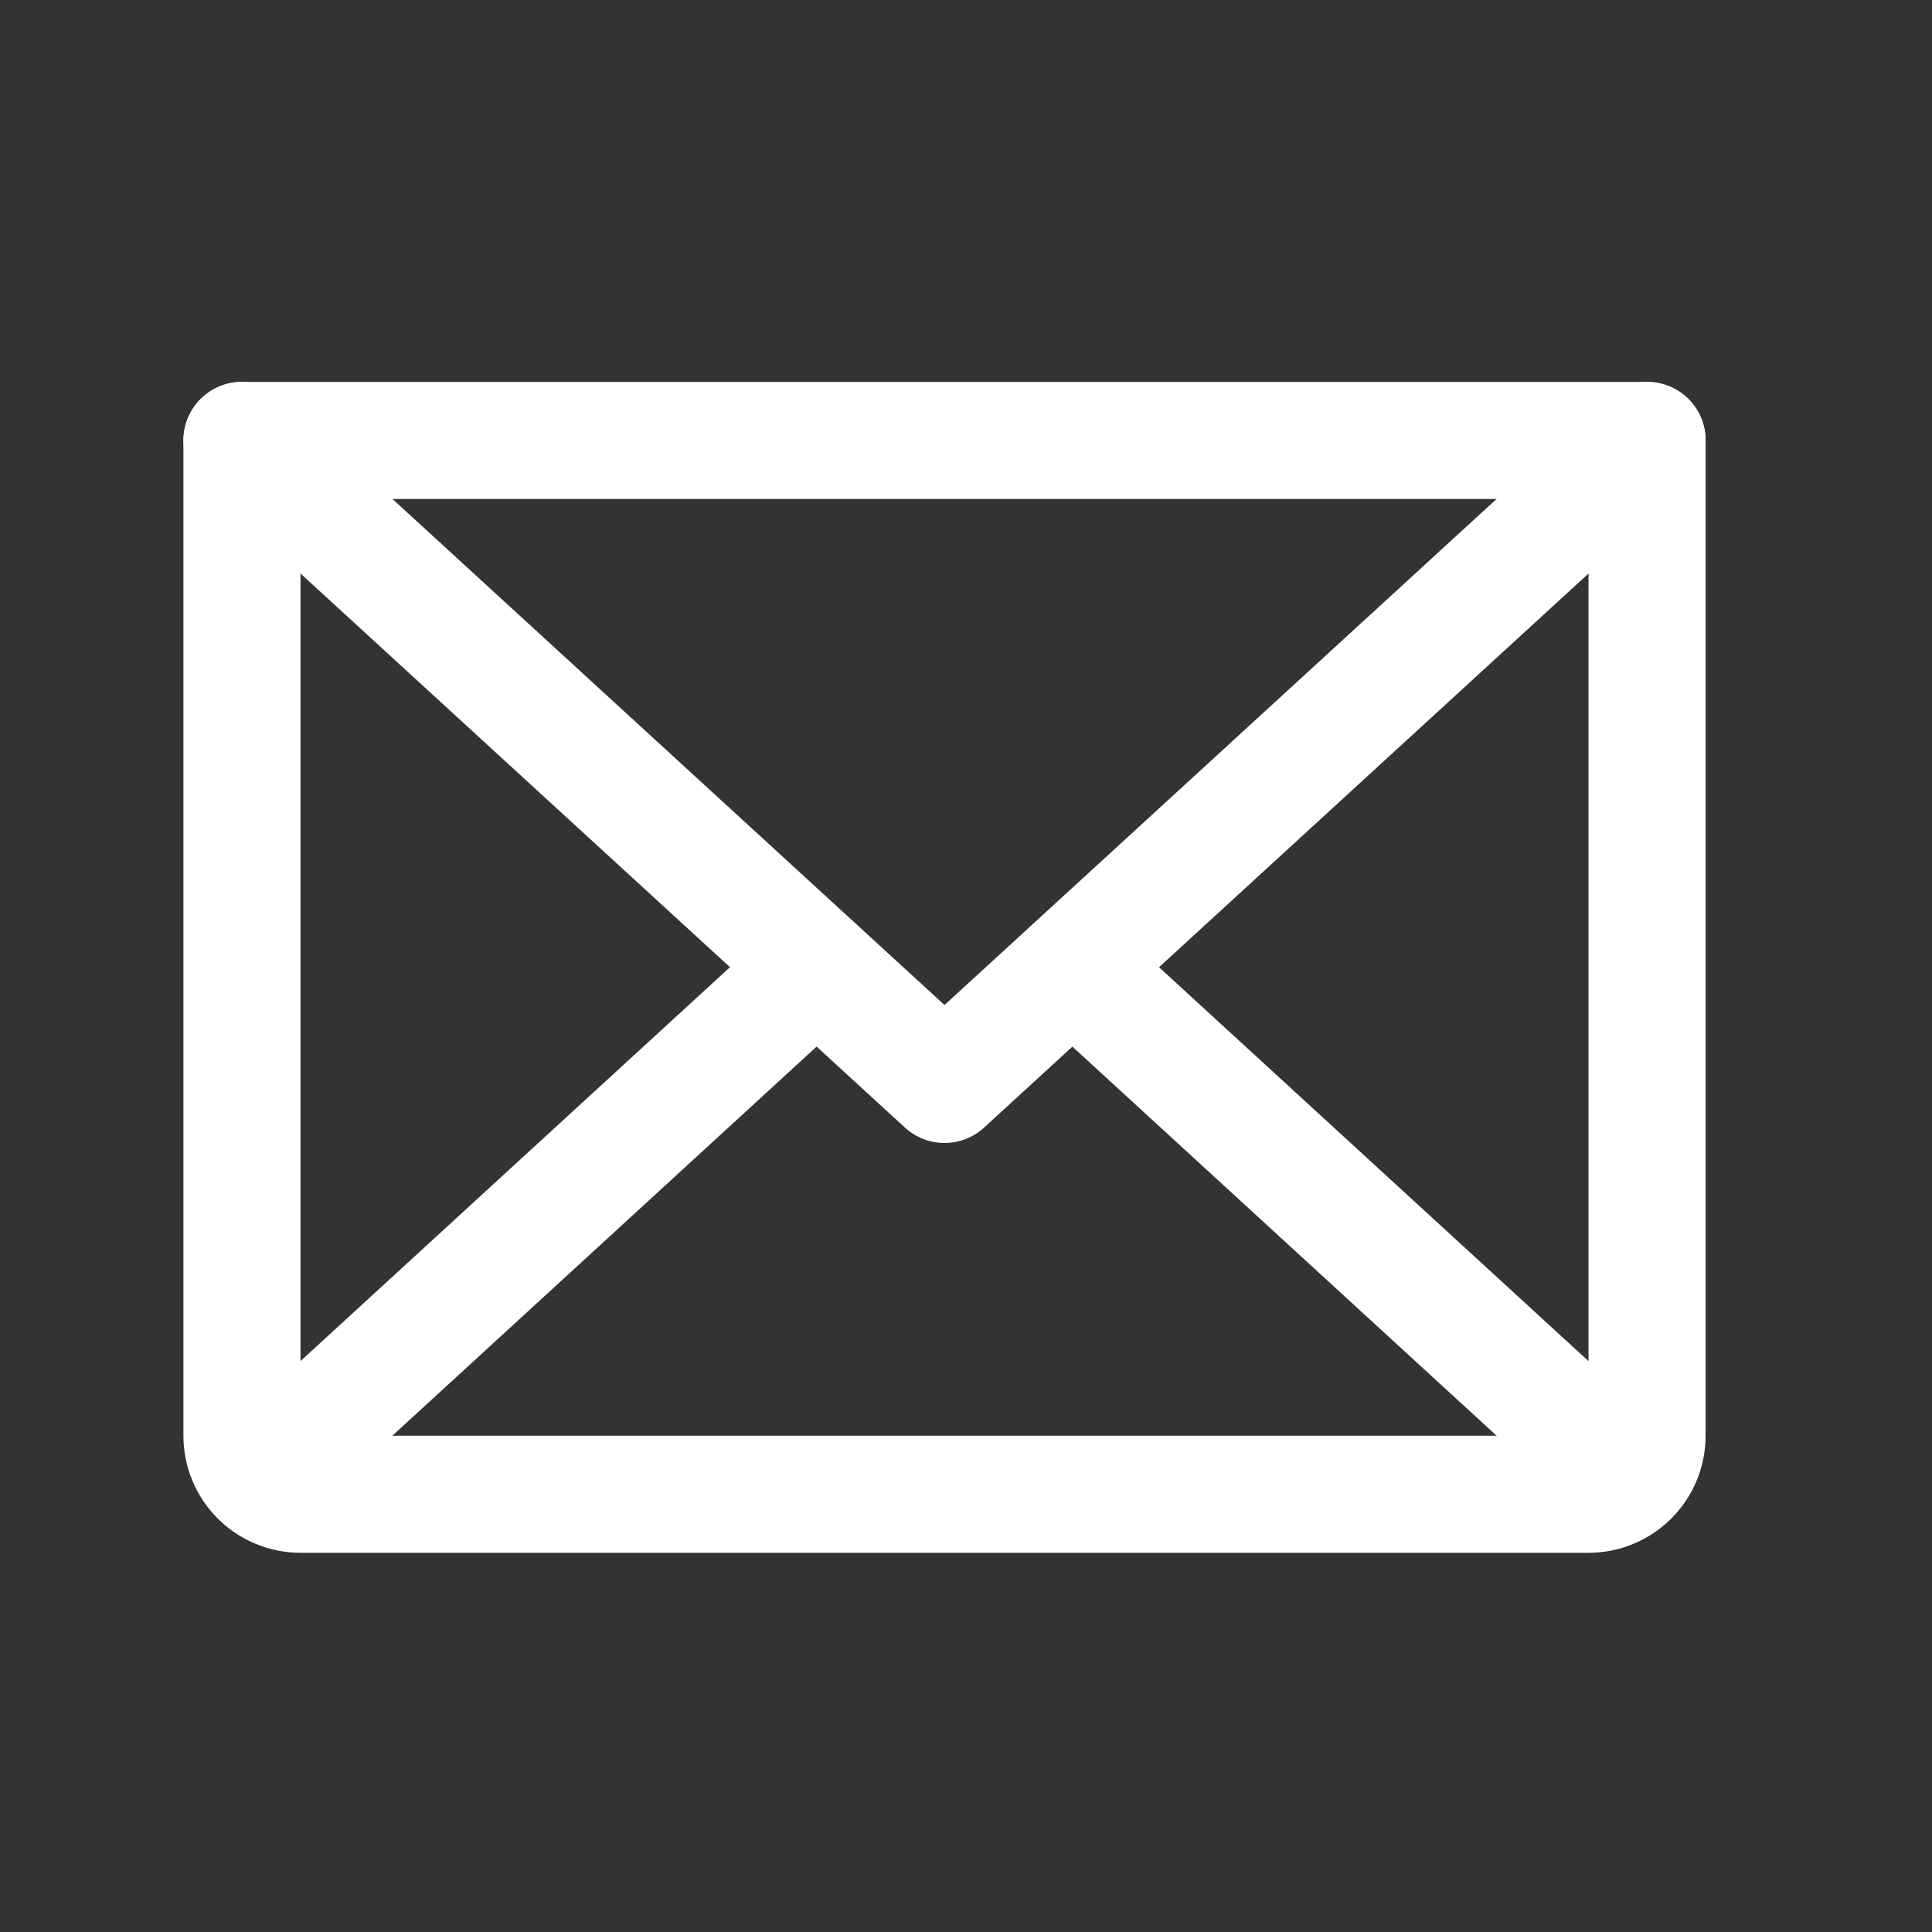
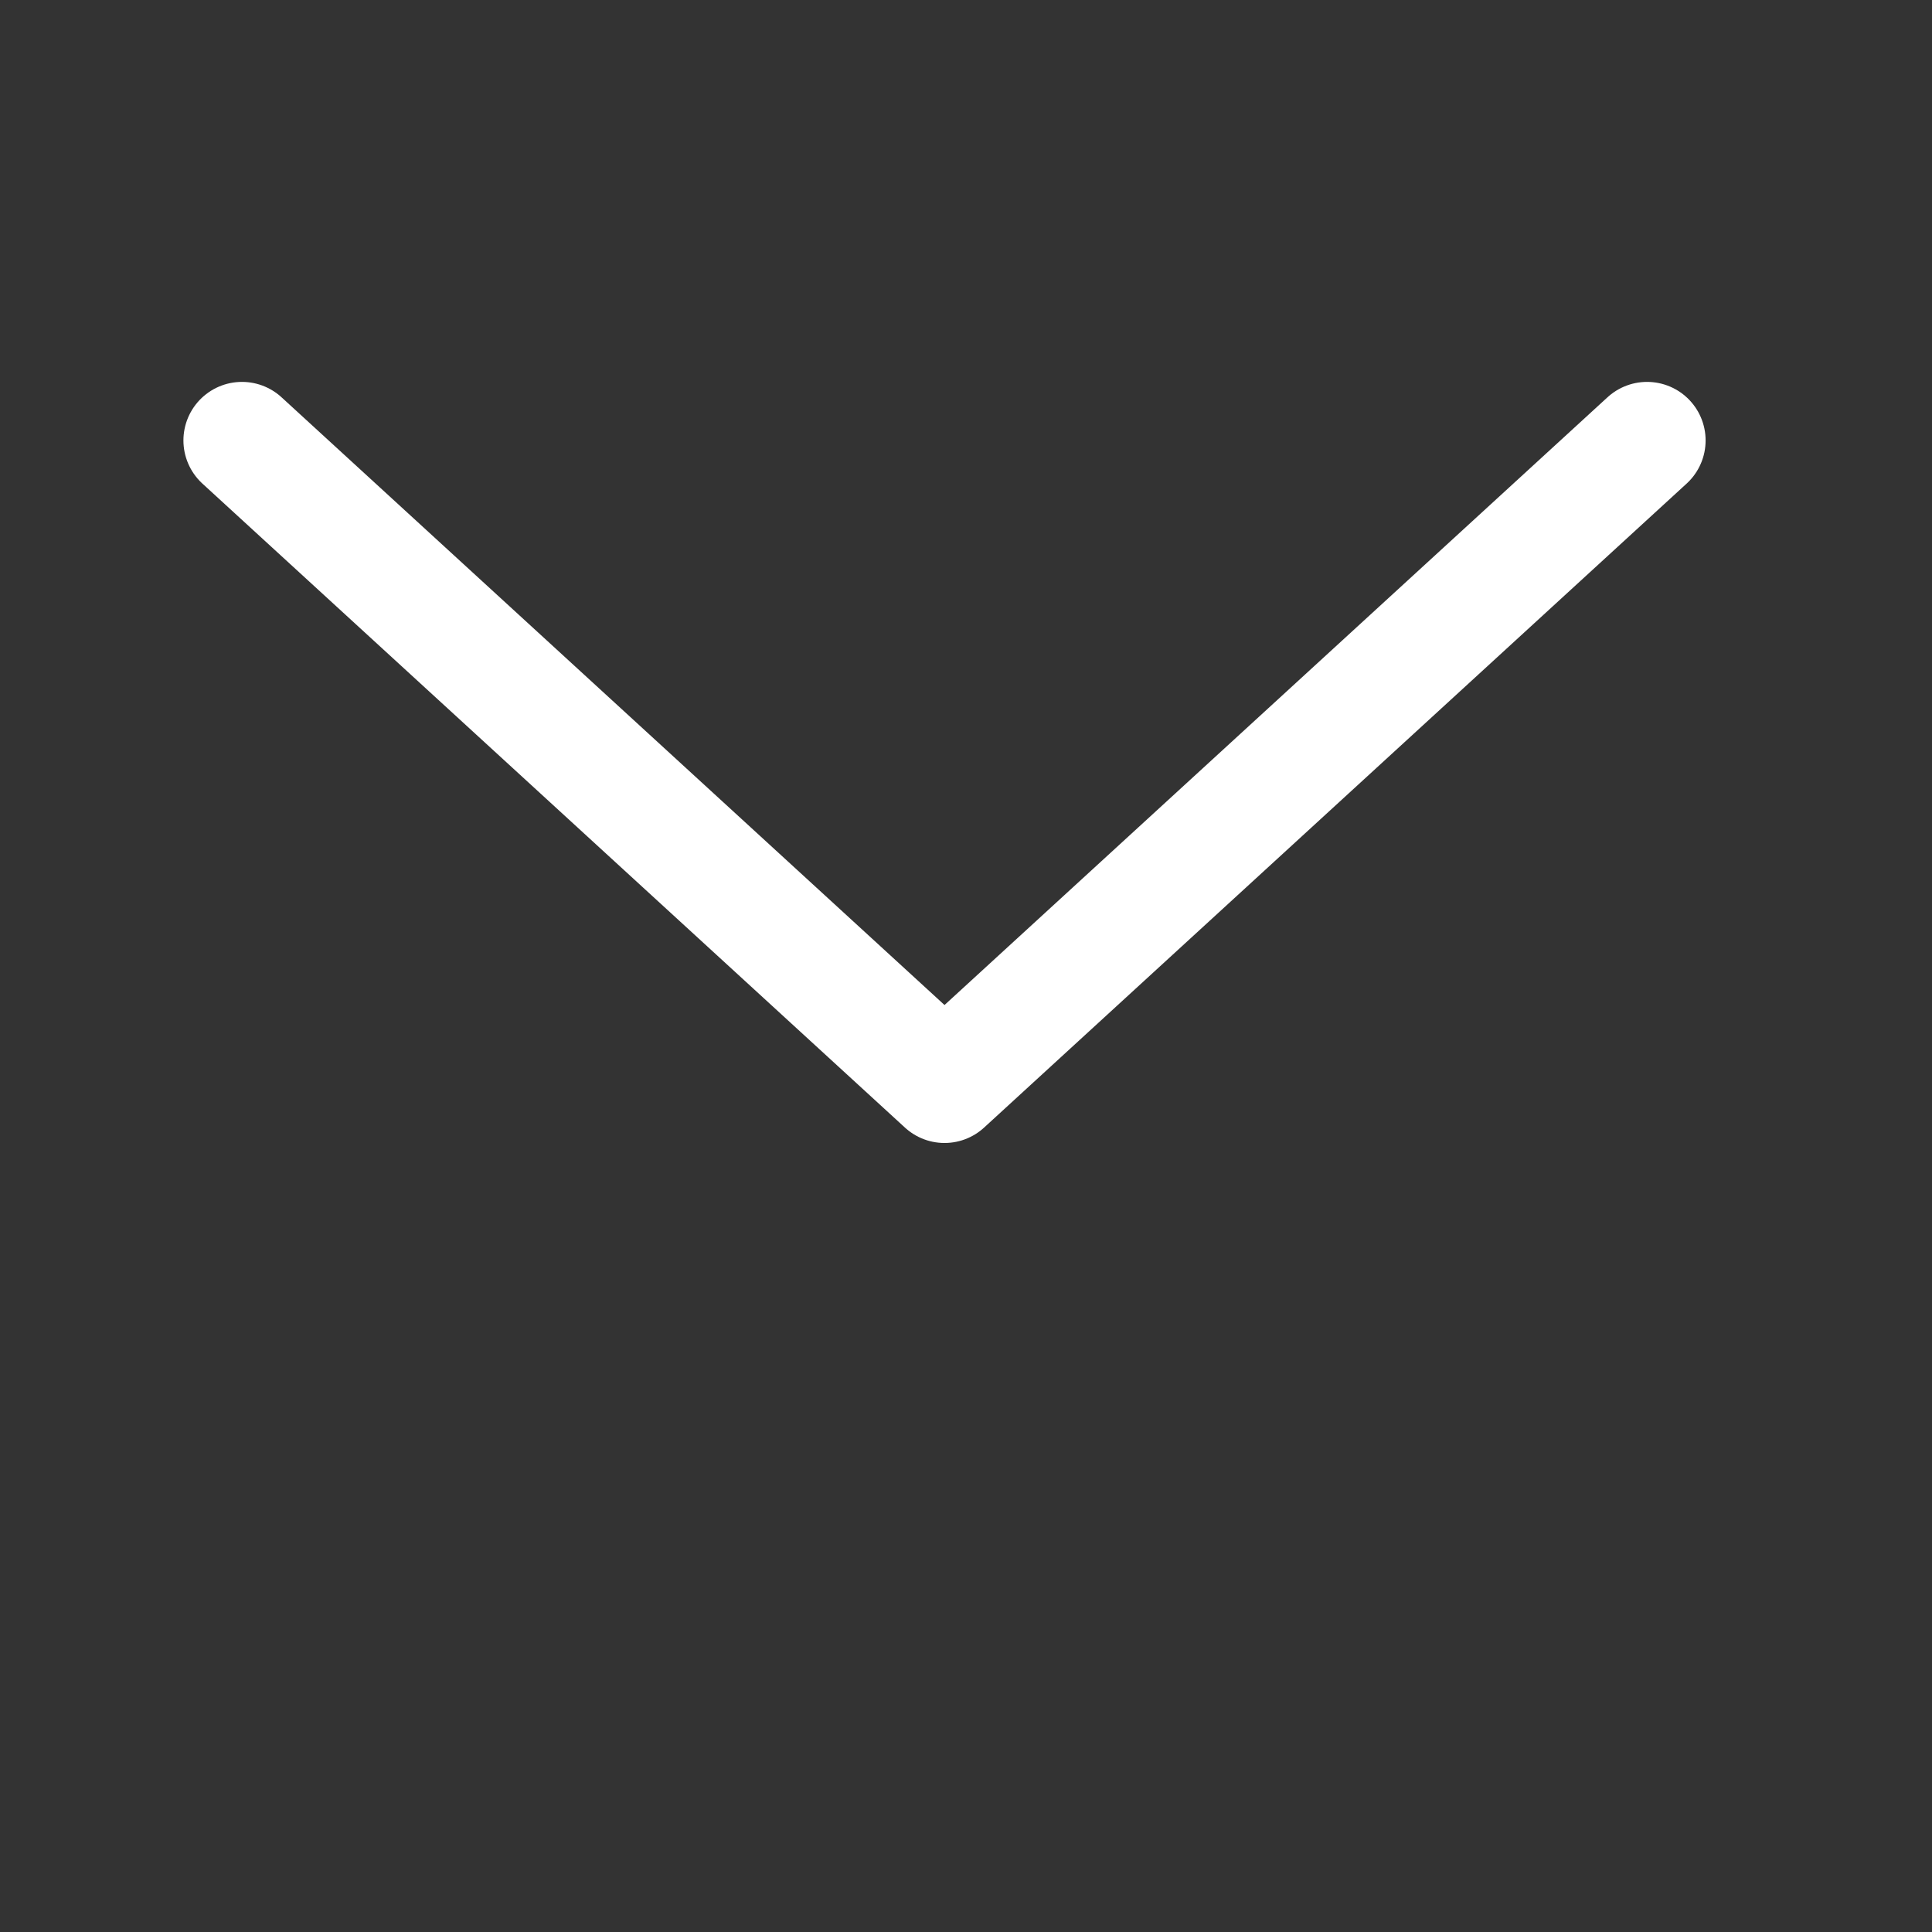
<svg xmlns="http://www.w3.org/2000/svg" width="33" height="33" viewBox="0 0 33 33" fill="none">
  <rect x="0" y="0" width="33" height="33" fill="#333333" stroke="none" />
  <path d="M28.133 7.523L16.133 18.523L4.133 7.523" stroke="white" stroke-width="2" stroke-linecap="round" stroke-linejoin="round" />
-   <path d="M4.133 7.523H28.133V24.523C28.133 24.789 28.027 25.043 27.84 25.23C27.652 25.418 27.398 25.523 27.133 25.523H5.133C4.868 25.523 4.613 25.418 4.426 25.23C4.238 25.043 4.133 24.789 4.133 24.523V7.523Z" stroke="white" stroke-width="2" stroke-linecap="round" stroke-linejoin="round" />
-   <path d="M13.945 16.523L4.445 25.236" stroke="white" stroke-width="2" stroke-linecap="round" stroke-linejoin="round" />
-   <path d="M27.82 25.236L18.32 16.523" stroke="white" stroke-width="2" stroke-linecap="round" stroke-linejoin="round" />
</svg>